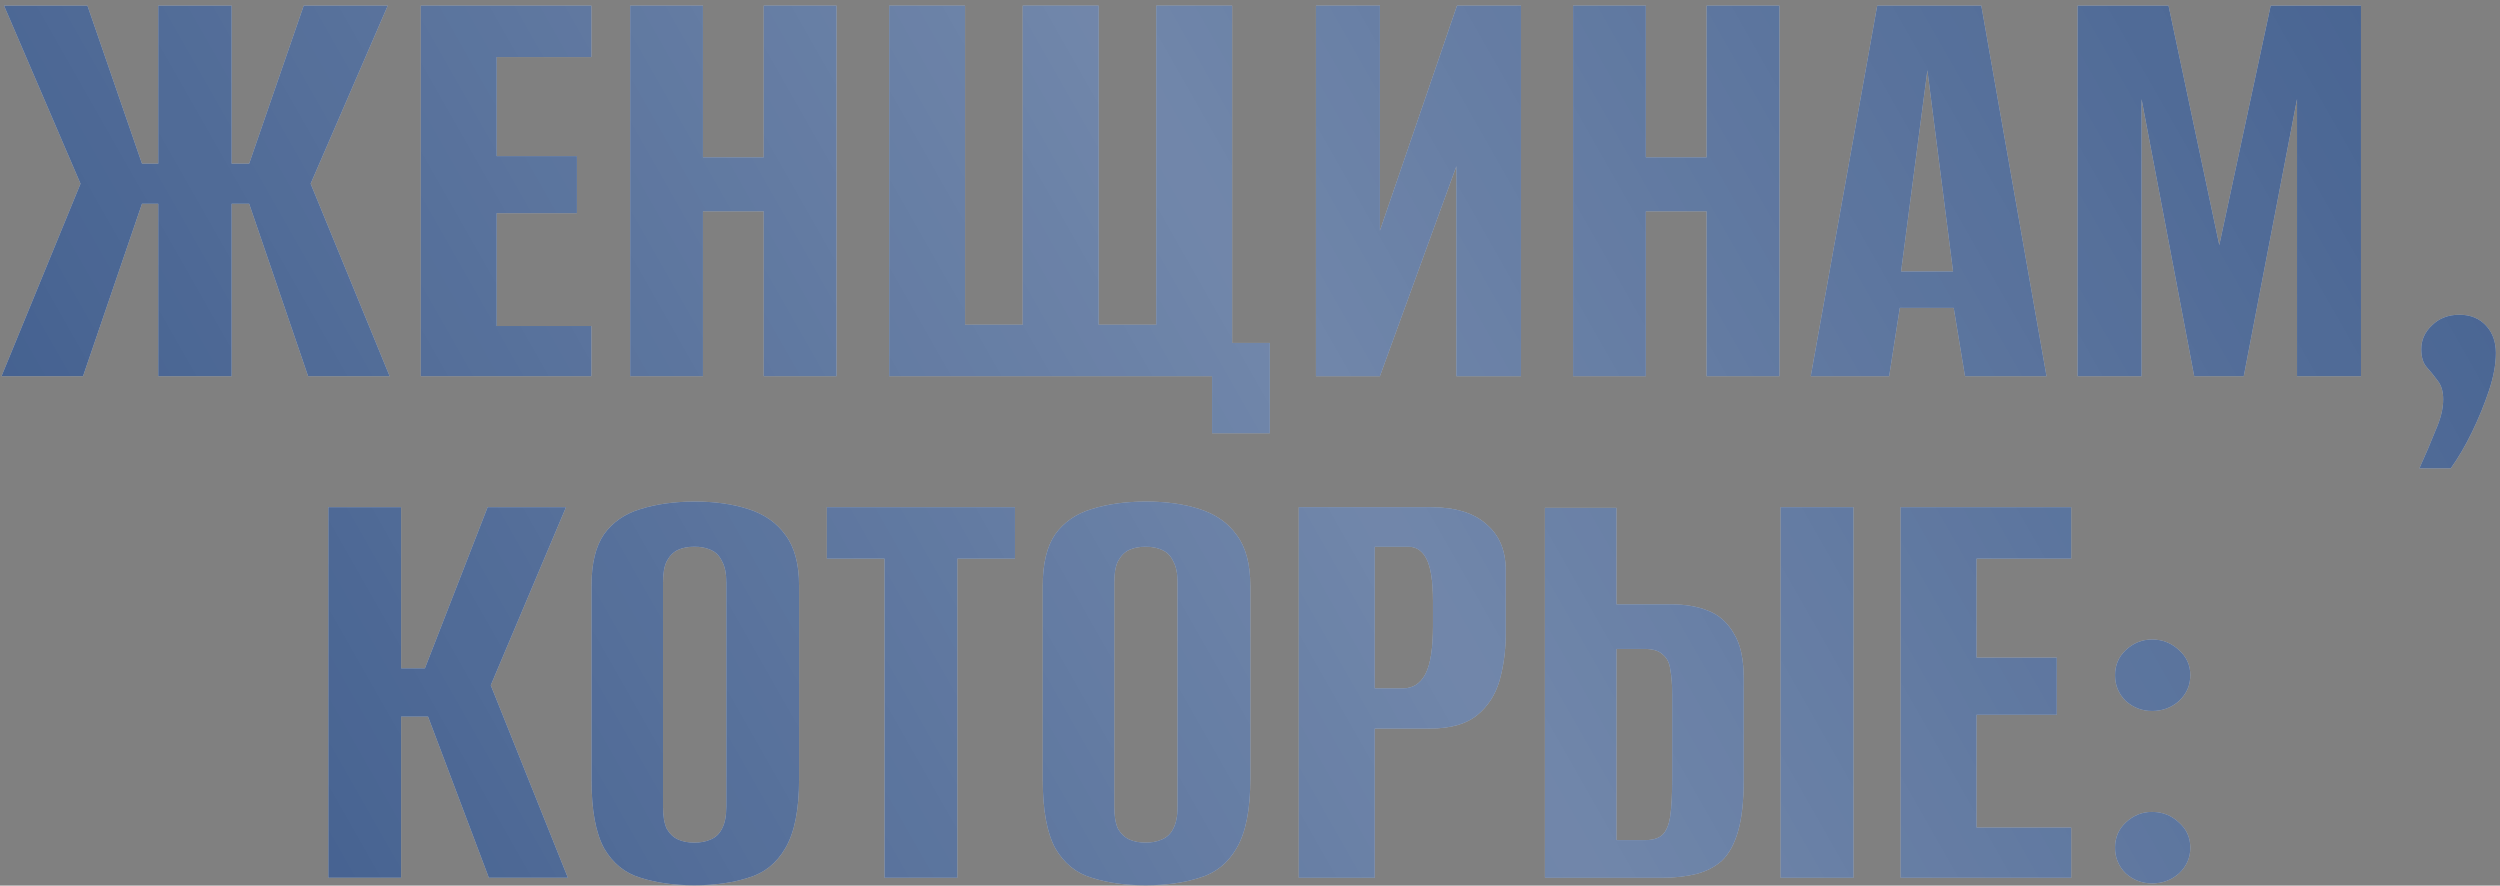
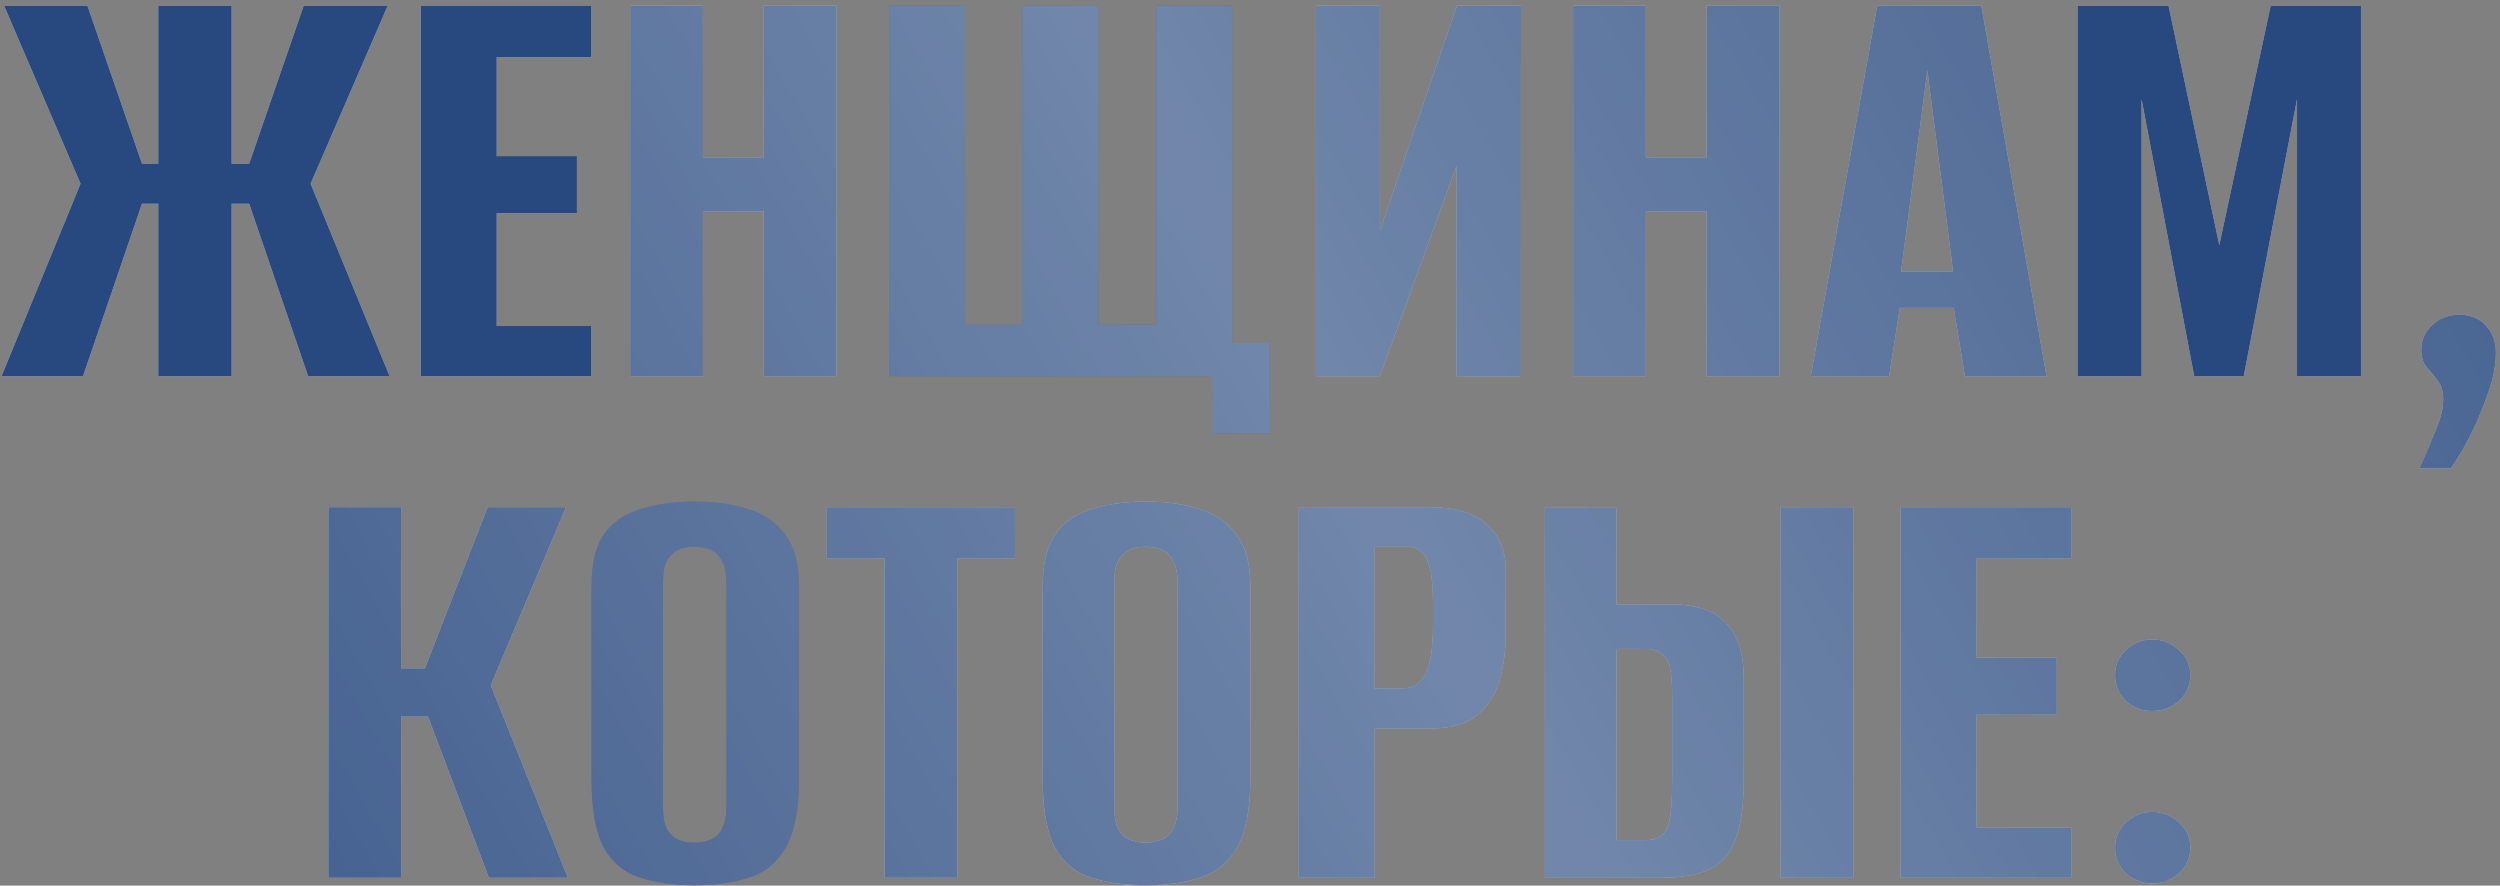
<svg xmlns="http://www.w3.org/2000/svg" width="319" height="113" viewBox="0 0 319 113" fill="none">
  <rect x="0" y="0" width="319" height="113" fill="#808080" stroke="none" />
  <path d="M0.195 48L10.275 23.44L0.515 0.72H11.155L18.115 20.88H20.195V0.72H29.555V20.88H31.795L38.755 0.72H49.475L39.635 23.44L49.715 48H39.315L31.795 26H29.555V48H20.195V26H18.115L10.595 48H0.195Z" fill="#D9D9D9" />
  <path d="M0.195 48L10.275 23.44L0.515 0.72H11.155L18.115 20.88H20.195V0.72H29.555V20.88H31.795L38.755 0.72H49.475L39.635 23.44L49.715 48H39.315L31.795 26H29.555V48H20.195V26H18.115L10.595 48H0.195Z" fill="#28497F" />
-   <path d="M0.195 48L10.275 23.44L0.515 0.72H11.155L18.115 20.88H20.195V0.72H29.555V20.88H31.795L38.755 0.72H49.475L39.635 23.44L49.715 48H39.315L31.795 26H29.555V48H20.195V26H18.115L10.595 48H0.195Z" fill="url(#paint0_linear_803_675)" fill-opacity="0.7" />
  <path d="M53.696 48V0.72H75.456V7.28H63.376V19.92H73.616V27.2H63.376V41.6H75.456V48H53.696Z" fill="#D9D9D9" />
  <path d="M53.696 48V0.72H75.456V7.28H63.376V19.92H73.616V27.2H63.376V41.6H75.456V48H53.696Z" fill="#28497F" />
-   <path d="M53.696 48V0.72H75.456V7.28H63.376V19.92H73.616V27.2H63.376V41.6H75.456V48H53.696Z" fill="url(#paint1_linear_803_675)" fill-opacity="0.7" />
  <path d="M80.415 48V0.72H89.695V20.08H97.455V0.72H106.735V48H97.455V26.96H89.695V48H80.415Z" fill="#D9D9D9" />
  <path d="M80.415 48V0.72H89.695V20.08H97.455V0.72H106.735V48H97.455V26.96H89.695V48H80.415Z" fill="#28497F" />
  <path d="M80.415 48V0.72H89.695V20.08H97.455V0.72H106.735V48H97.455V26.96H89.695V48H80.415Z" fill="url(#paint2_linear_803_675)" fill-opacity="0.7" />
-   <path d="M154.661 55.28V48H113.461V0.72H123.141V41.44H130.501V0.72H140.181V41.44H147.541V0.72H157.221V43.76H162.021V55.28H154.661Z" fill="#D9D9D9" />
  <path d="M154.661 55.28V48H113.461V0.72H123.141V41.44H130.501V0.72H140.181V41.44H147.541V0.72H157.221V43.76H162.021V55.28H154.661Z" fill="#28497F" />
  <path d="M154.661 55.28V48H113.461V0.72H123.141V41.44H130.501V0.72H140.181V41.44H147.541V0.72H157.221V43.76H162.021V55.28H154.661Z" fill="url(#paint3_linear_803_675)" fill-opacity="0.7" />
  <path d="M167.915 48V0.72H176.075V29.44L185.915 0.72H194.075V48H185.835V21.2L176.075 48H167.915Z" fill="#D9D9D9" />
  <path d="M167.915 48V0.72H176.075V29.44L185.915 0.72H194.075V48H185.835V21.2L176.075 48H167.915Z" fill="#28497F" />
  <path d="M167.915 48V0.72H176.075V29.44L185.915 0.72H194.075V48H185.835V21.2L176.075 48H167.915Z" fill="url(#paint4_linear_803_675)" fill-opacity="0.7" />
  <path d="M200.727 48V0.72H210.007V20.08H217.767V0.72H227.047V48H217.767V26.96H210.007V48H200.727Z" fill="#D9D9D9" />
  <path d="M200.727 48V0.72H210.007V20.08H217.767V0.72H227.047V48H217.767V26.96H210.007V48H200.727Z" fill="#28497F" />
  <path d="M200.727 48V0.72H210.007V20.08H217.767V0.72H227.047V48H217.767V26.96H210.007V48H200.727Z" fill="url(#paint5_linear_803_675)" fill-opacity="0.7" />
  <path d="M231.054 48L239.534 0.72H252.814L261.134 48H250.734L249.294 39.28H242.414L241.054 48H231.054ZM242.574 34.64H249.214L245.934 8.96L242.574 34.64Z" fill="#D9D9D9" />
  <path d="M231.054 48L239.534 0.72H252.814L261.134 48H250.734L249.294 39.28H242.414L241.054 48H231.054ZM242.574 34.64H249.214L245.934 8.96L242.574 34.64Z" fill="#28497F" />
  <path d="M231.054 48L239.534 0.72H252.814L261.134 48H250.734L249.294 39.28H242.414L241.054 48H231.054ZM242.574 34.64H249.214L245.934 8.96L242.574 34.64Z" fill="url(#paint6_linear_803_675)" fill-opacity="0.7" />
  <path d="M265.102 48V0.72H276.702L283.182 31.28L289.742 0.72H301.262V48H293.102V12.64L286.302 48H279.982L273.262 12.64V48H265.102Z" fill="#D9D9D9" />
  <path d="M265.102 48V0.72H276.702L283.182 31.28L289.742 0.72H301.262V48H293.102V12.64L286.302 48H279.982L273.262 12.64V48H265.102Z" fill="#28497F" />
-   <path d="M265.102 48V0.72H276.702L283.182 31.28L289.742 0.72H301.262V48H293.102V12.64L286.302 48H279.982L273.262 12.64V48H265.102Z" fill="url(#paint7_linear_803_675)" fill-opacity="0.7" />
  <path d="M308.713 59.76C309.513 58 310.206 56.373 310.793 54.88C311.433 53.44 311.753 52.133 311.753 50.96C311.753 49.947 311.513 49.147 311.033 48.56C310.606 47.973 310.153 47.413 309.673 46.88C309.193 46.347 308.953 45.573 308.953 44.56C308.953 43.387 309.406 42.373 310.313 41.52C311.219 40.613 312.393 40.16 313.833 40.16C315.219 40.16 316.339 40.613 317.193 41.52C318.046 42.427 318.473 43.6 318.473 45.04C318.473 46.48 318.179 48.08 317.593 49.84C317.006 51.6 316.286 53.36 315.433 55.12C314.579 56.88 313.673 58.427 312.713 59.76H308.713Z" fill="#D9D9D9" />
  <path d="M308.713 59.76C309.513 58 310.206 56.373 310.793 54.88C311.433 53.44 311.753 52.133 311.753 50.96C311.753 49.947 311.513 49.147 311.033 48.56C310.606 47.973 310.153 47.413 309.673 46.88C309.193 46.347 308.953 45.573 308.953 44.56C308.953 43.387 309.406 42.373 310.313 41.52C311.219 40.613 312.393 40.16 313.833 40.16C315.219 40.16 316.339 40.613 317.193 41.52C318.046 42.427 318.473 43.6 318.473 45.04C318.473 46.48 318.179 48.08 317.593 49.84C317.006 51.6 316.286 53.36 315.433 55.12C314.579 56.88 313.673 58.427 312.713 59.76H308.713Z" fill="#28497F" />
  <path d="M308.713 59.76C309.513 58 310.206 56.373 310.793 54.88C311.433 53.44 311.753 52.133 311.753 50.96C311.753 49.947 311.513 49.147 311.033 48.56C310.606 47.973 310.153 47.413 309.673 46.88C309.193 46.347 308.953 45.573 308.953 44.56C308.953 43.387 309.406 42.373 310.313 41.52C311.219 40.613 312.393 40.16 313.833 40.16C315.219 40.16 316.339 40.613 317.193 41.52C318.046 42.427 318.473 43.6 318.473 45.04C318.473 46.48 318.179 48.08 317.593 49.84C317.006 51.6 316.286 53.36 315.433 55.12C314.579 56.88 313.673 58.427 312.713 59.76H308.713Z" fill="url(#paint8_linear_803_675)" fill-opacity="0.7" />
  <path d="M41.899 112V64.72H51.179V85.28H54.219L62.219 64.72H72.219L62.619 87.44L72.459 112H62.379L54.619 91.44H51.179V112H41.899Z" fill="#D9D9D9" />
  <path d="M41.899 112V64.72H51.179V85.28H54.219L62.219 64.72H72.219L62.619 87.44L72.459 112H62.379L54.619 91.44H51.179V112H41.899Z" fill="#28497F" />
  <path d="M41.899 112V64.72H51.179V85.28H54.219L62.219 64.72H72.219L62.619 87.44L72.459 112H62.379L54.619 91.44H51.179V112H41.899Z" fill="url(#paint9_linear_803_675)" fill-opacity="0.7" />
-   <path d="M88.6 112.96C85.986 112.96 83.693 112.64 81.72 112C79.746 111.413 78.2 110.16 77.08 108.24C76.013 106.267 75.48 103.36 75.48 99.52V74.72C75.48 71.893 76.013 69.707 77.08 68.16C78.2 66.613 79.746 65.547 81.72 64.96C83.746 64.32 86.066 64 88.68 64C91.24 64 93.506 64.32 95.48 64.96C97.506 65.6 99.08 66.693 100.2 68.24C101.373 69.787 101.96 71.947 101.96 74.72V99.44C101.96 103.333 101.373 106.267 100.2 108.24C99.08 110.16 97.506 111.413 95.48 112C93.506 112.64 91.213 112.96 88.6 112.96ZM88.6 107.52C89.4 107.52 90.093 107.387 90.68 107.12C91.32 106.853 91.8 106.4 92.12 105.76C92.493 105.067 92.68 104.133 92.68 102.96V74.32C92.68 73.147 92.493 72.24 92.12 71.6C91.8 70.907 91.32 70.427 90.68 70.16C90.093 69.893 89.4 69.76 88.6 69.76C87.8 69.76 87.106 69.893 86.52 70.16C85.933 70.427 85.453 70.907 85.08 71.6C84.76 72.24 84.6 73.147 84.6 74.32V102.96C84.6 104.133 84.76 105.067 85.08 105.76C85.453 106.4 85.933 106.853 86.52 107.12C87.106 107.387 87.8 107.52 88.6 107.52Z" fill="#D9D9D9" />
  <path d="M88.6 112.96C85.986 112.96 83.693 112.64 81.72 112C79.746 111.413 78.2 110.16 77.08 108.24C76.013 106.267 75.48 103.36 75.48 99.52V74.72C75.48 71.893 76.013 69.707 77.08 68.16C78.2 66.613 79.746 65.547 81.72 64.96C83.746 64.32 86.066 64 88.68 64C91.24 64 93.506 64.32 95.48 64.96C97.506 65.6 99.08 66.693 100.2 68.24C101.373 69.787 101.96 71.947 101.96 74.72V99.44C101.96 103.333 101.373 106.267 100.2 108.24C99.08 110.16 97.506 111.413 95.48 112C93.506 112.64 91.213 112.96 88.6 112.96ZM88.6 107.52C89.4 107.52 90.093 107.387 90.68 107.12C91.32 106.853 91.8 106.4 92.12 105.76C92.493 105.067 92.68 104.133 92.68 102.96V74.32C92.68 73.147 92.493 72.24 92.12 71.6C91.8 70.907 91.32 70.427 90.68 70.16C90.093 69.893 89.4 69.76 88.6 69.76C87.8 69.76 87.106 69.893 86.52 70.16C85.933 70.427 85.453 70.907 85.08 71.6C84.76 72.24 84.6 73.147 84.6 74.32V102.96C84.6 104.133 84.76 105.067 85.08 105.76C85.453 106.4 85.933 106.853 86.52 107.12C87.106 107.387 87.8 107.52 88.6 107.52Z" fill="#28497F" />
  <path d="M88.6 112.96C85.986 112.96 83.693 112.64 81.72 112C79.746 111.413 78.2 110.16 77.08 108.24C76.013 106.267 75.48 103.36 75.48 99.52V74.72C75.48 71.893 76.013 69.707 77.08 68.16C78.2 66.613 79.746 65.547 81.72 64.96C83.746 64.32 86.066 64 88.68 64C91.24 64 93.506 64.32 95.48 64.96C97.506 65.6 99.08 66.693 100.2 68.24C101.373 69.787 101.96 71.947 101.96 74.72V99.44C101.96 103.333 101.373 106.267 100.2 108.24C99.08 110.16 97.506 111.413 95.48 112C93.506 112.64 91.213 112.96 88.6 112.96ZM88.6 107.52C89.4 107.52 90.093 107.387 90.68 107.12C91.32 106.853 91.8 106.4 92.12 105.76C92.493 105.067 92.68 104.133 92.68 102.96V74.32C92.68 73.147 92.493 72.24 92.12 71.6C91.8 70.907 91.32 70.427 90.68 70.16C90.093 69.893 89.4 69.76 88.6 69.76C87.8 69.76 87.106 69.893 86.52 70.16C85.933 70.427 85.453 70.907 85.08 71.6C84.76 72.24 84.6 73.147 84.6 74.32V102.96C84.6 104.133 84.76 105.067 85.08 105.76C85.453 106.4 85.933 106.853 86.52 107.12C87.106 107.387 87.8 107.52 88.6 107.52Z" fill="url(#paint10_linear_803_675)" fill-opacity="0.7" />
  <path d="M112.869 112V71.28H105.509V64.72H129.509V71.28H122.149V112H112.869Z" fill="#D9D9D9" />
  <path d="M112.869 112V71.28H105.509V64.72H129.509V71.28H122.149V112H112.869Z" fill="#28497F" />
  <path d="M112.869 112V71.28H105.509V64.72H129.509V71.28H122.149V112H112.869Z" fill="url(#paint11_linear_803_675)" fill-opacity="0.7" />
  <path d="M146.178 112.96C143.564 112.96 141.271 112.64 139.298 112C137.324 111.413 135.778 110.16 134.658 108.24C133.591 106.267 133.058 103.36 133.058 99.52V74.72C133.058 71.893 133.591 69.707 134.658 68.16C135.778 66.613 137.324 65.547 139.298 64.96C141.324 64.32 143.644 64 146.258 64C148.818 64 151.084 64.32 153.058 64.96C155.084 65.6 156.658 66.693 157.778 68.24C158.951 69.787 159.538 71.947 159.538 74.72V99.44C159.538 103.333 158.951 106.267 157.778 108.24C156.658 110.16 155.084 111.413 153.058 112C151.084 112.64 148.791 112.96 146.178 112.96ZM146.178 107.52C146.978 107.52 147.671 107.387 148.258 107.12C148.898 106.853 149.378 106.4 149.698 105.76C150.071 105.067 150.258 104.133 150.258 102.96V74.32C150.258 73.147 150.071 72.24 149.698 71.6C149.378 70.907 148.898 70.427 148.258 70.16C147.671 69.893 146.978 69.76 146.178 69.76C145.378 69.76 144.684 69.893 144.098 70.16C143.511 70.427 143.031 70.907 142.658 71.6C142.338 72.24 142.178 73.147 142.178 74.32V102.96C142.178 104.133 142.338 105.067 142.658 105.76C143.031 106.4 143.511 106.853 144.098 107.12C144.684 107.387 145.378 107.52 146.178 107.52Z" fill="#D9D9D9" />
  <path d="M146.178 112.96C143.564 112.96 141.271 112.64 139.298 112C137.324 111.413 135.778 110.16 134.658 108.24C133.591 106.267 133.058 103.36 133.058 99.52V74.72C133.058 71.893 133.591 69.707 134.658 68.16C135.778 66.613 137.324 65.547 139.298 64.96C141.324 64.32 143.644 64 146.258 64C148.818 64 151.084 64.32 153.058 64.96C155.084 65.6 156.658 66.693 157.778 68.24C158.951 69.787 159.538 71.947 159.538 74.72V99.44C159.538 103.333 158.951 106.267 157.778 108.24C156.658 110.16 155.084 111.413 153.058 112C151.084 112.64 148.791 112.96 146.178 112.96ZM146.178 107.52C146.978 107.52 147.671 107.387 148.258 107.12C148.898 106.853 149.378 106.4 149.698 105.76C150.071 105.067 150.258 104.133 150.258 102.96V74.32C150.258 73.147 150.071 72.24 149.698 71.6C149.378 70.907 148.898 70.427 148.258 70.16C147.671 69.893 146.978 69.76 146.178 69.76C145.378 69.76 144.684 69.893 144.098 70.16C143.511 70.427 143.031 70.907 142.658 71.6C142.338 72.24 142.178 73.147 142.178 74.32V102.96C142.178 104.133 142.338 105.067 142.658 105.76C143.031 106.4 143.511 106.853 144.098 107.12C144.684 107.387 145.378 107.52 146.178 107.52Z" fill="#28497F" />
  <path d="M146.178 112.96C143.564 112.96 141.271 112.64 139.298 112C137.324 111.413 135.778 110.16 134.658 108.24C133.591 106.267 133.058 103.36 133.058 99.52V74.72C133.058 71.893 133.591 69.707 134.658 68.16C135.778 66.613 137.324 65.547 139.298 64.96C141.324 64.32 143.644 64 146.258 64C148.818 64 151.084 64.32 153.058 64.96C155.084 65.6 156.658 66.693 157.778 68.24C158.951 69.787 159.538 71.947 159.538 74.72V99.44C159.538 103.333 158.951 106.267 157.778 108.24C156.658 110.16 155.084 111.413 153.058 112C151.084 112.64 148.791 112.96 146.178 112.96ZM146.178 107.52C146.978 107.52 147.671 107.387 148.258 107.12C148.898 106.853 149.378 106.4 149.698 105.76C150.071 105.067 150.258 104.133 150.258 102.96V74.32C150.258 73.147 150.071 72.24 149.698 71.6C149.378 70.907 148.898 70.427 148.258 70.16C147.671 69.893 146.978 69.76 146.178 69.76C145.378 69.76 144.684 69.893 144.098 70.16C143.511 70.427 143.031 70.907 142.658 71.6C142.338 72.24 142.178 73.147 142.178 74.32V102.96C142.178 104.133 142.338 105.067 142.658 105.76C143.031 106.4 143.511 106.853 144.098 107.12C144.684 107.387 145.378 107.52 146.178 107.52Z" fill="url(#paint12_linear_803_675)" fill-opacity="0.7" />
  <path d="M165.727 112V64.72H182.527C185.674 64.72 188.047 65.44 189.647 66.88C191.3 68.267 192.127 70.213 192.127 72.72V80.88C192.127 83.013 191.86 85.013 191.327 86.88C190.794 88.693 189.834 90.16 188.447 91.28C187.06 92.4 185.06 92.96 182.447 92.96H175.407V112H165.727ZM175.407 87.84H179.007C180.287 87.84 181.247 87.227 181.887 86C182.527 84.773 182.847 82.747 182.847 79.92V76.72C182.847 74.213 182.58 72.427 182.047 71.36C181.514 70.293 180.74 69.76 179.727 69.76H175.407V87.84Z" fill="#D9D9D9" />
  <path d="M165.727 112V64.72H182.527C185.674 64.72 188.047 65.44 189.647 66.88C191.3 68.267 192.127 70.213 192.127 72.72V80.88C192.127 83.013 191.86 85.013 191.327 86.88C190.794 88.693 189.834 90.16 188.447 91.28C187.06 92.4 185.06 92.96 182.447 92.96H175.407V112H165.727ZM175.407 87.84H179.007C180.287 87.84 181.247 87.227 181.887 86C182.527 84.773 182.847 82.747 182.847 79.92V76.72C182.847 74.213 182.58 72.427 182.047 71.36C181.514 70.293 180.74 69.76 179.727 69.76H175.407V87.84Z" fill="#28497F" />
  <path d="M165.727 112V64.72H182.527C185.674 64.72 188.047 65.44 189.647 66.88C191.3 68.267 192.127 70.213 192.127 72.72V80.88C192.127 83.013 191.86 85.013 191.327 86.88C190.794 88.693 189.834 90.16 188.447 91.28C187.06 92.4 185.06 92.96 182.447 92.96H175.407V112H165.727ZM175.407 87.84H179.007C180.287 87.84 181.247 87.227 181.887 86C182.527 84.773 182.847 82.747 182.847 79.92V76.72C182.847 74.213 182.58 72.427 182.047 71.36C181.514 70.293 180.74 69.76 179.727 69.76H175.407V87.84Z" fill="url(#paint13_linear_803_675)" fill-opacity="0.7" />
  <path d="M197.133 112V64.8H206.253V77.12H213.293C215.053 77.12 216.6 77.387 217.933 77.92C219.32 78.453 220.413 79.413 221.213 80.8C222.067 82.133 222.493 84.053 222.493 86.56V99.6C222.493 102.267 222.253 104.427 221.773 106.08C221.293 107.733 220.6 108.987 219.693 109.84C218.787 110.64 217.693 111.2 216.413 111.52C215.133 111.84 213.667 112 212.013 112H197.133ZM206.253 107.2H209.933C210.947 107.2 211.693 106.96 212.173 106.48C212.653 106 212.973 105.2 213.133 104.08C213.293 102.96 213.373 101.36 213.373 99.28V88.56C213.373 87.333 213.293 86.293 213.133 85.44C213.027 84.587 212.707 83.947 212.173 83.52C211.693 83.04 210.92 82.8 209.853 82.8H206.253V107.2ZM227.213 112V64.72H236.493V112H227.213Z" fill="#D9D9D9" />
  <path d="M197.133 112V64.8H206.253V77.12H213.293C215.053 77.12 216.6 77.387 217.933 77.92C219.32 78.453 220.413 79.413 221.213 80.8C222.067 82.133 222.493 84.053 222.493 86.56V99.6C222.493 102.267 222.253 104.427 221.773 106.08C221.293 107.733 220.6 108.987 219.693 109.84C218.787 110.64 217.693 111.2 216.413 111.52C215.133 111.84 213.667 112 212.013 112H197.133ZM206.253 107.2H209.933C210.947 107.2 211.693 106.96 212.173 106.48C212.653 106 212.973 105.2 213.133 104.08C213.293 102.96 213.373 101.36 213.373 99.28V88.56C213.373 87.333 213.293 86.293 213.133 85.44C213.027 84.587 212.707 83.947 212.173 83.52C211.693 83.04 210.92 82.8 209.853 82.8H206.253V107.2ZM227.213 112V64.72H236.493V112H227.213Z" fill="#28497F" />
  <path d="M197.133 112V64.8H206.253V77.12H213.293C215.053 77.12 216.6 77.387 217.933 77.92C219.32 78.453 220.413 79.413 221.213 80.8C222.067 82.133 222.493 84.053 222.493 86.56V99.6C222.493 102.267 222.253 104.427 221.773 106.08C221.293 107.733 220.6 108.987 219.693 109.84C218.787 110.64 217.693 111.2 216.413 111.52C215.133 111.84 213.667 112 212.013 112H197.133ZM206.253 107.2H209.933C210.947 107.2 211.693 106.96 212.173 106.48C212.653 106 212.973 105.2 213.133 104.08C213.293 102.96 213.373 101.36 213.373 99.28V88.56C213.373 87.333 213.293 86.293 213.133 85.44C213.027 84.587 212.707 83.947 212.173 83.52C211.693 83.04 210.92 82.8 209.853 82.8H206.253V107.2ZM227.213 112V64.72H236.493V112H227.213Z" fill="url(#paint14_linear_803_675)" fill-opacity="0.7" />
  <path d="M242.524 112V64.72H264.284V71.28H252.204V83.92H262.444V91.2H252.204V105.6H264.284V112H242.524Z" fill="#D9D9D9" />
  <path d="M242.524 112V64.72H264.284V71.28H252.204V83.92H262.444V91.2H252.204V105.6H264.284V112H242.524Z" fill="#28497F" />
  <path d="M242.524 112V64.72H264.284V71.28H252.204V83.92H262.444V91.2H252.204V105.6H264.284V112H242.524Z" fill="url(#paint15_linear_803_675)" fill-opacity="0.7" />
  <path d="M274.603 90.72C273.323 90.72 272.203 90.293 271.243 89.44C270.336 88.533 269.883 87.44 269.883 86.16C269.883 84.88 270.336 83.813 271.243 82.96C272.203 82.053 273.323 81.6 274.603 81.6C275.936 81.6 277.083 82.053 278.043 82.96C279.003 83.813 279.483 84.88 279.483 86.16C279.483 87.44 279.003 88.533 278.043 89.44C277.083 90.293 275.936 90.72 274.603 90.72ZM274.603 112.72C273.323 112.72 272.203 112.293 271.243 111.44C270.336 110.533 269.883 109.44 269.883 108.16C269.883 106.88 270.336 105.813 271.243 104.96C272.203 104.053 273.323 103.6 274.603 103.6C275.936 103.6 277.083 104.053 278.043 104.96C279.003 105.813 279.483 106.88 279.483 108.16C279.483 109.44 279.003 110.533 278.043 111.44C277.083 112.293 275.936 112.72 274.603 112.72Z" fill="#D9D9D9" />
  <path d="M274.603 90.72C273.323 90.72 272.203 90.293 271.243 89.44C270.336 88.533 269.883 87.44 269.883 86.16C269.883 84.88 270.336 83.813 271.243 82.96C272.203 82.053 273.323 81.6 274.603 81.6C275.936 81.6 277.083 82.053 278.043 82.96C279.003 83.813 279.483 84.88 279.483 86.16C279.483 87.44 279.003 88.533 278.043 89.44C277.083 90.293 275.936 90.72 274.603 90.72ZM274.603 112.72C273.323 112.72 272.203 112.293 271.243 111.44C270.336 110.533 269.883 109.44 269.883 108.16C269.883 106.88 270.336 105.813 271.243 104.96C272.203 104.053 273.323 103.6 274.603 103.6C275.936 103.6 277.083 104.053 278.043 104.96C279.003 105.813 279.483 106.88 279.483 108.16C279.483 109.44 279.003 110.533 278.043 111.44C277.083 112.293 275.936 112.72 274.603 112.72Z" fill="#28497F" />
  <path d="M274.603 90.72C273.323 90.72 272.203 90.293 271.243 89.44C270.336 88.533 269.883 87.44 269.883 86.16C269.883 84.88 270.336 83.813 271.243 82.96C272.203 82.053 273.323 81.6 274.603 81.6C275.936 81.6 277.083 82.053 278.043 82.96C279.003 83.813 279.483 84.88 279.483 86.16C279.483 87.44 279.003 88.533 278.043 89.44C277.083 90.293 275.936 90.72 274.603 90.72ZM274.603 112.72C273.323 112.72 272.203 112.293 271.243 111.44C270.336 110.533 269.883 109.44 269.883 108.16C269.883 106.88 270.336 105.813 271.243 104.96C272.203 104.053 273.323 103.6 274.603 103.6C275.936 103.6 277.083 104.053 278.043 104.96C279.003 105.813 279.483 106.88 279.483 108.16C279.483 109.44 279.003 110.533 278.043 111.44C277.083 112.293 275.936 112.72 274.603 112.72Z" fill="url(#paint16_linear_803_675)" fill-opacity="0.7" />
  <defs>
    <linearGradient id="paint0_linear_803_675" x1="428.414" y1="-10.519" x2="-4.736" y2="235.61" gradientUnits="userSpaceOnUse">
      <stop stop-color="white" stop-opacity="0" />
      <stop offset="0.516" stop-color="white" stop-opacity="0.484" />
      <stop offset="1" stop-color="white" stop-opacity="0" />
    </linearGradient>
    <linearGradient id="paint1_linear_803_675" x1="428.414" y1="-10.519" x2="-4.736" y2="235.61" gradientUnits="userSpaceOnUse">
      <stop stop-color="white" stop-opacity="0" />
      <stop offset="0.516" stop-color="white" stop-opacity="0.484" />
      <stop offset="1" stop-color="white" stop-opacity="0" />
    </linearGradient>
    <linearGradient id="paint2_linear_803_675" x1="428.414" y1="-10.519" x2="-4.736" y2="235.61" gradientUnits="userSpaceOnUse">
      <stop stop-color="white" stop-opacity="0" />
      <stop offset="0.516" stop-color="white" stop-opacity="0.484" />
      <stop offset="1" stop-color="white" stop-opacity="0" />
    </linearGradient>
    <linearGradient id="paint3_linear_803_675" x1="428.414" y1="-10.519" x2="-4.736" y2="235.61" gradientUnits="userSpaceOnUse">
      <stop stop-color="white" stop-opacity="0" />
      <stop offset="0.516" stop-color="white" stop-opacity="0.484" />
      <stop offset="1" stop-color="white" stop-opacity="0" />
    </linearGradient>
    <linearGradient id="paint4_linear_803_675" x1="428.414" y1="-10.519" x2="-4.736" y2="235.61" gradientUnits="userSpaceOnUse">
      <stop stop-color="white" stop-opacity="0" />
      <stop offset="0.516" stop-color="white" stop-opacity="0.484" />
      <stop offset="1" stop-color="white" stop-opacity="0" />
    </linearGradient>
    <linearGradient id="paint5_linear_803_675" x1="428.414" y1="-10.519" x2="-4.736" y2="235.61" gradientUnits="userSpaceOnUse">
      <stop stop-color="white" stop-opacity="0" />
      <stop offset="0.516" stop-color="white" stop-opacity="0.484" />
      <stop offset="1" stop-color="white" stop-opacity="0" />
    </linearGradient>
    <linearGradient id="paint6_linear_803_675" x1="428.414" y1="-10.519" x2="-4.736" y2="235.61" gradientUnits="userSpaceOnUse">
      <stop stop-color="white" stop-opacity="0" />
      <stop offset="0.516" stop-color="white" stop-opacity="0.484" />
      <stop offset="1" stop-color="white" stop-opacity="0" />
    </linearGradient>
    <linearGradient id="paint7_linear_803_675" x1="428.414" y1="-10.519" x2="-4.736" y2="235.61" gradientUnits="userSpaceOnUse">
      <stop stop-color="white" stop-opacity="0" />
      <stop offset="0.516" stop-color="white" stop-opacity="0.484" />
      <stop offset="1" stop-color="white" stop-opacity="0" />
    </linearGradient>
    <linearGradient id="paint8_linear_803_675" x1="428.414" y1="-10.519" x2="-4.736" y2="235.61" gradientUnits="userSpaceOnUse">
      <stop stop-color="white" stop-opacity="0" />
      <stop offset="0.516" stop-color="white" stop-opacity="0.484" />
      <stop offset="1" stop-color="white" stop-opacity="0" />
    </linearGradient>
    <linearGradient id="paint9_linear_803_675" x1="428.414" y1="-10.519" x2="-4.736" y2="235.61" gradientUnits="userSpaceOnUse">
      <stop stop-color="white" stop-opacity="0" />
      <stop offset="0.516" stop-color="white" stop-opacity="0.484" />
      <stop offset="1" stop-color="white" stop-opacity="0" />
    </linearGradient>
    <linearGradient id="paint10_linear_803_675" x1="428.414" y1="-10.519" x2="-4.736" y2="235.61" gradientUnits="userSpaceOnUse">
      <stop stop-color="white" stop-opacity="0" />
      <stop offset="0.516" stop-color="white" stop-opacity="0.484" />
      <stop offset="1" stop-color="white" stop-opacity="0" />
    </linearGradient>
    <linearGradient id="paint11_linear_803_675" x1="428.414" y1="-10.519" x2="-4.736" y2="235.61" gradientUnits="userSpaceOnUse">
      <stop stop-color="white" stop-opacity="0" />
      <stop offset="0.516" stop-color="white" stop-opacity="0.484" />
      <stop offset="1" stop-color="white" stop-opacity="0" />
    </linearGradient>
    <linearGradient id="paint12_linear_803_675" x1="428.414" y1="-10.519" x2="-4.736" y2="235.61" gradientUnits="userSpaceOnUse">
      <stop stop-color="white" stop-opacity="0" />
      <stop offset="0.516" stop-color="white" stop-opacity="0.484" />
      <stop offset="1" stop-color="white" stop-opacity="0" />
    </linearGradient>
    <linearGradient id="paint13_linear_803_675" x1="428.414" y1="-10.519" x2="-4.736" y2="235.61" gradientUnits="userSpaceOnUse">
      <stop stop-color="white" stop-opacity="0" />
      <stop offset="0.516" stop-color="white" stop-opacity="0.484" />
      <stop offset="1" stop-color="white" stop-opacity="0" />
    </linearGradient>
    <linearGradient id="paint14_linear_803_675" x1="428.414" y1="-10.519" x2="-4.736" y2="235.61" gradientUnits="userSpaceOnUse">
      <stop stop-color="white" stop-opacity="0" />
      <stop offset="0.516" stop-color="white" stop-opacity="0.484" />
      <stop offset="1" stop-color="white" stop-opacity="0" />
    </linearGradient>
    <linearGradient id="paint15_linear_803_675" x1="428.414" y1="-10.519" x2="-4.736" y2="235.61" gradientUnits="userSpaceOnUse">
      <stop stop-color="white" stop-opacity="0" />
      <stop offset="0.516" stop-color="white" stop-opacity="0.484" />
      <stop offset="1" stop-color="white" stop-opacity="0" />
    </linearGradient>
    <linearGradient id="paint16_linear_803_675" x1="428.414" y1="-10.519" x2="-4.736" y2="235.61" gradientUnits="userSpaceOnUse">
      <stop stop-color="white" stop-opacity="0" />
      <stop offset="0.516" stop-color="white" stop-opacity="0.484" />
      <stop offset="1" stop-color="white" stop-opacity="0" />
    </linearGradient>
  </defs>
</svg>